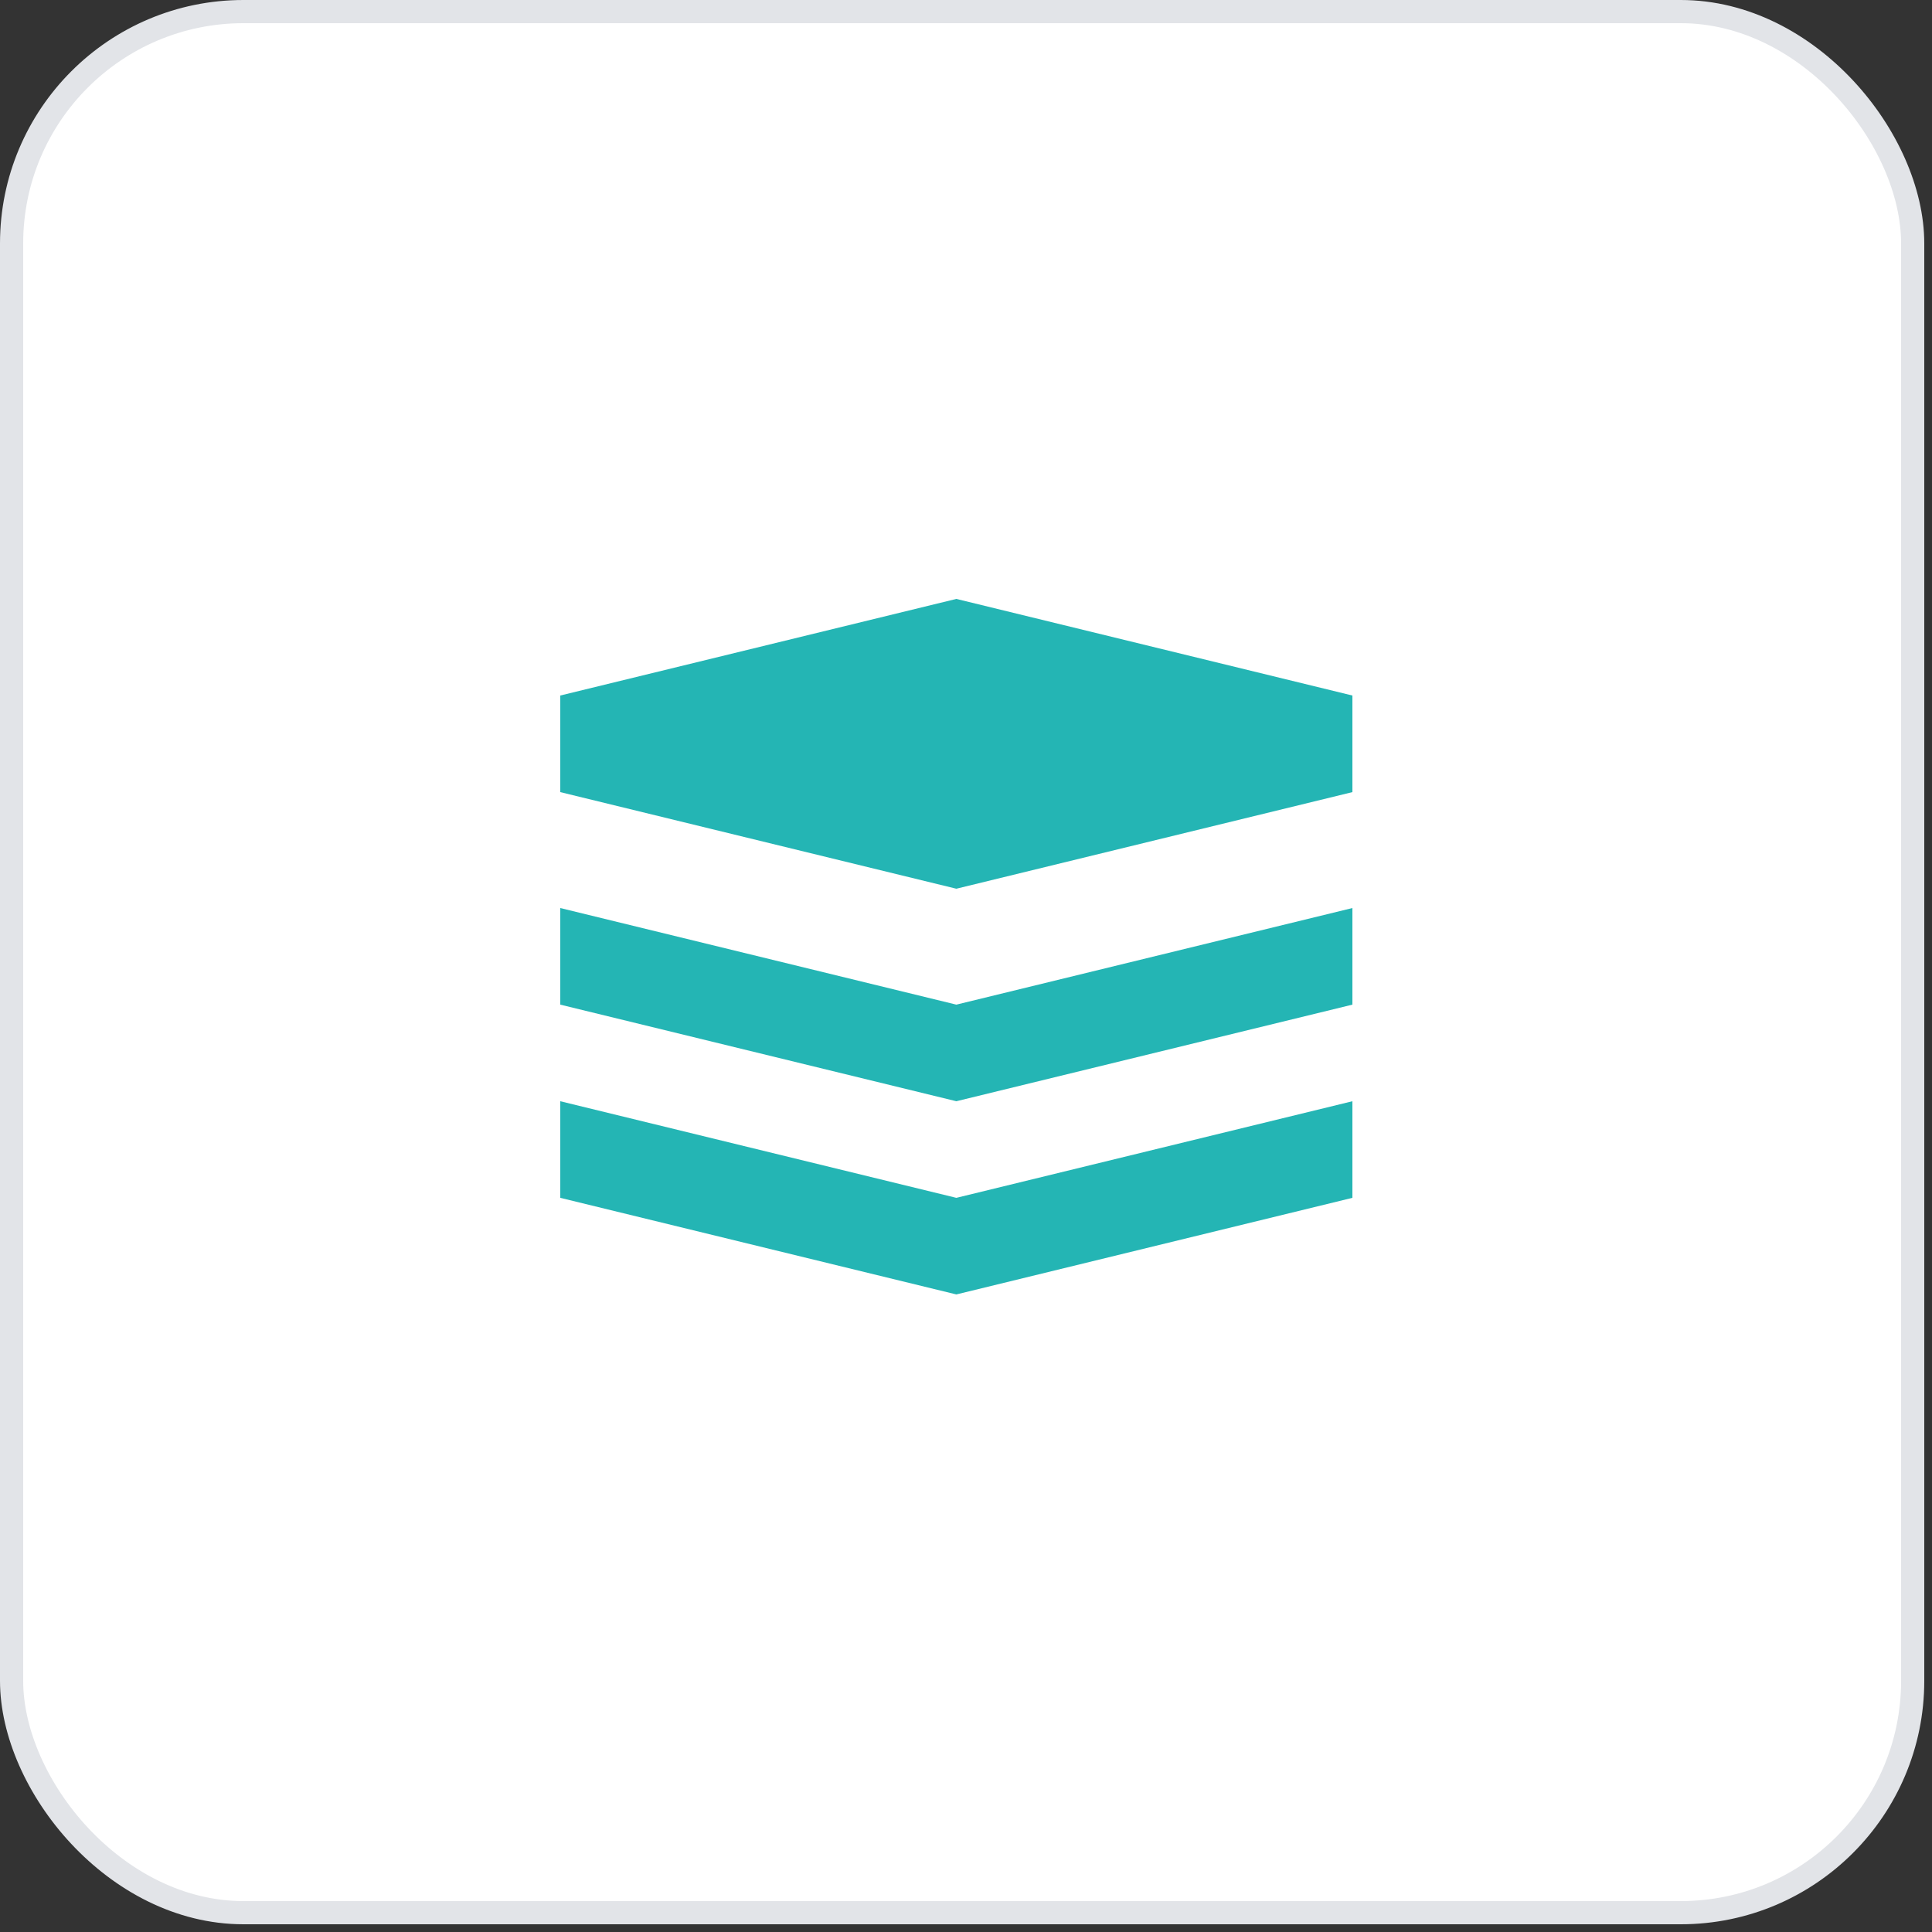
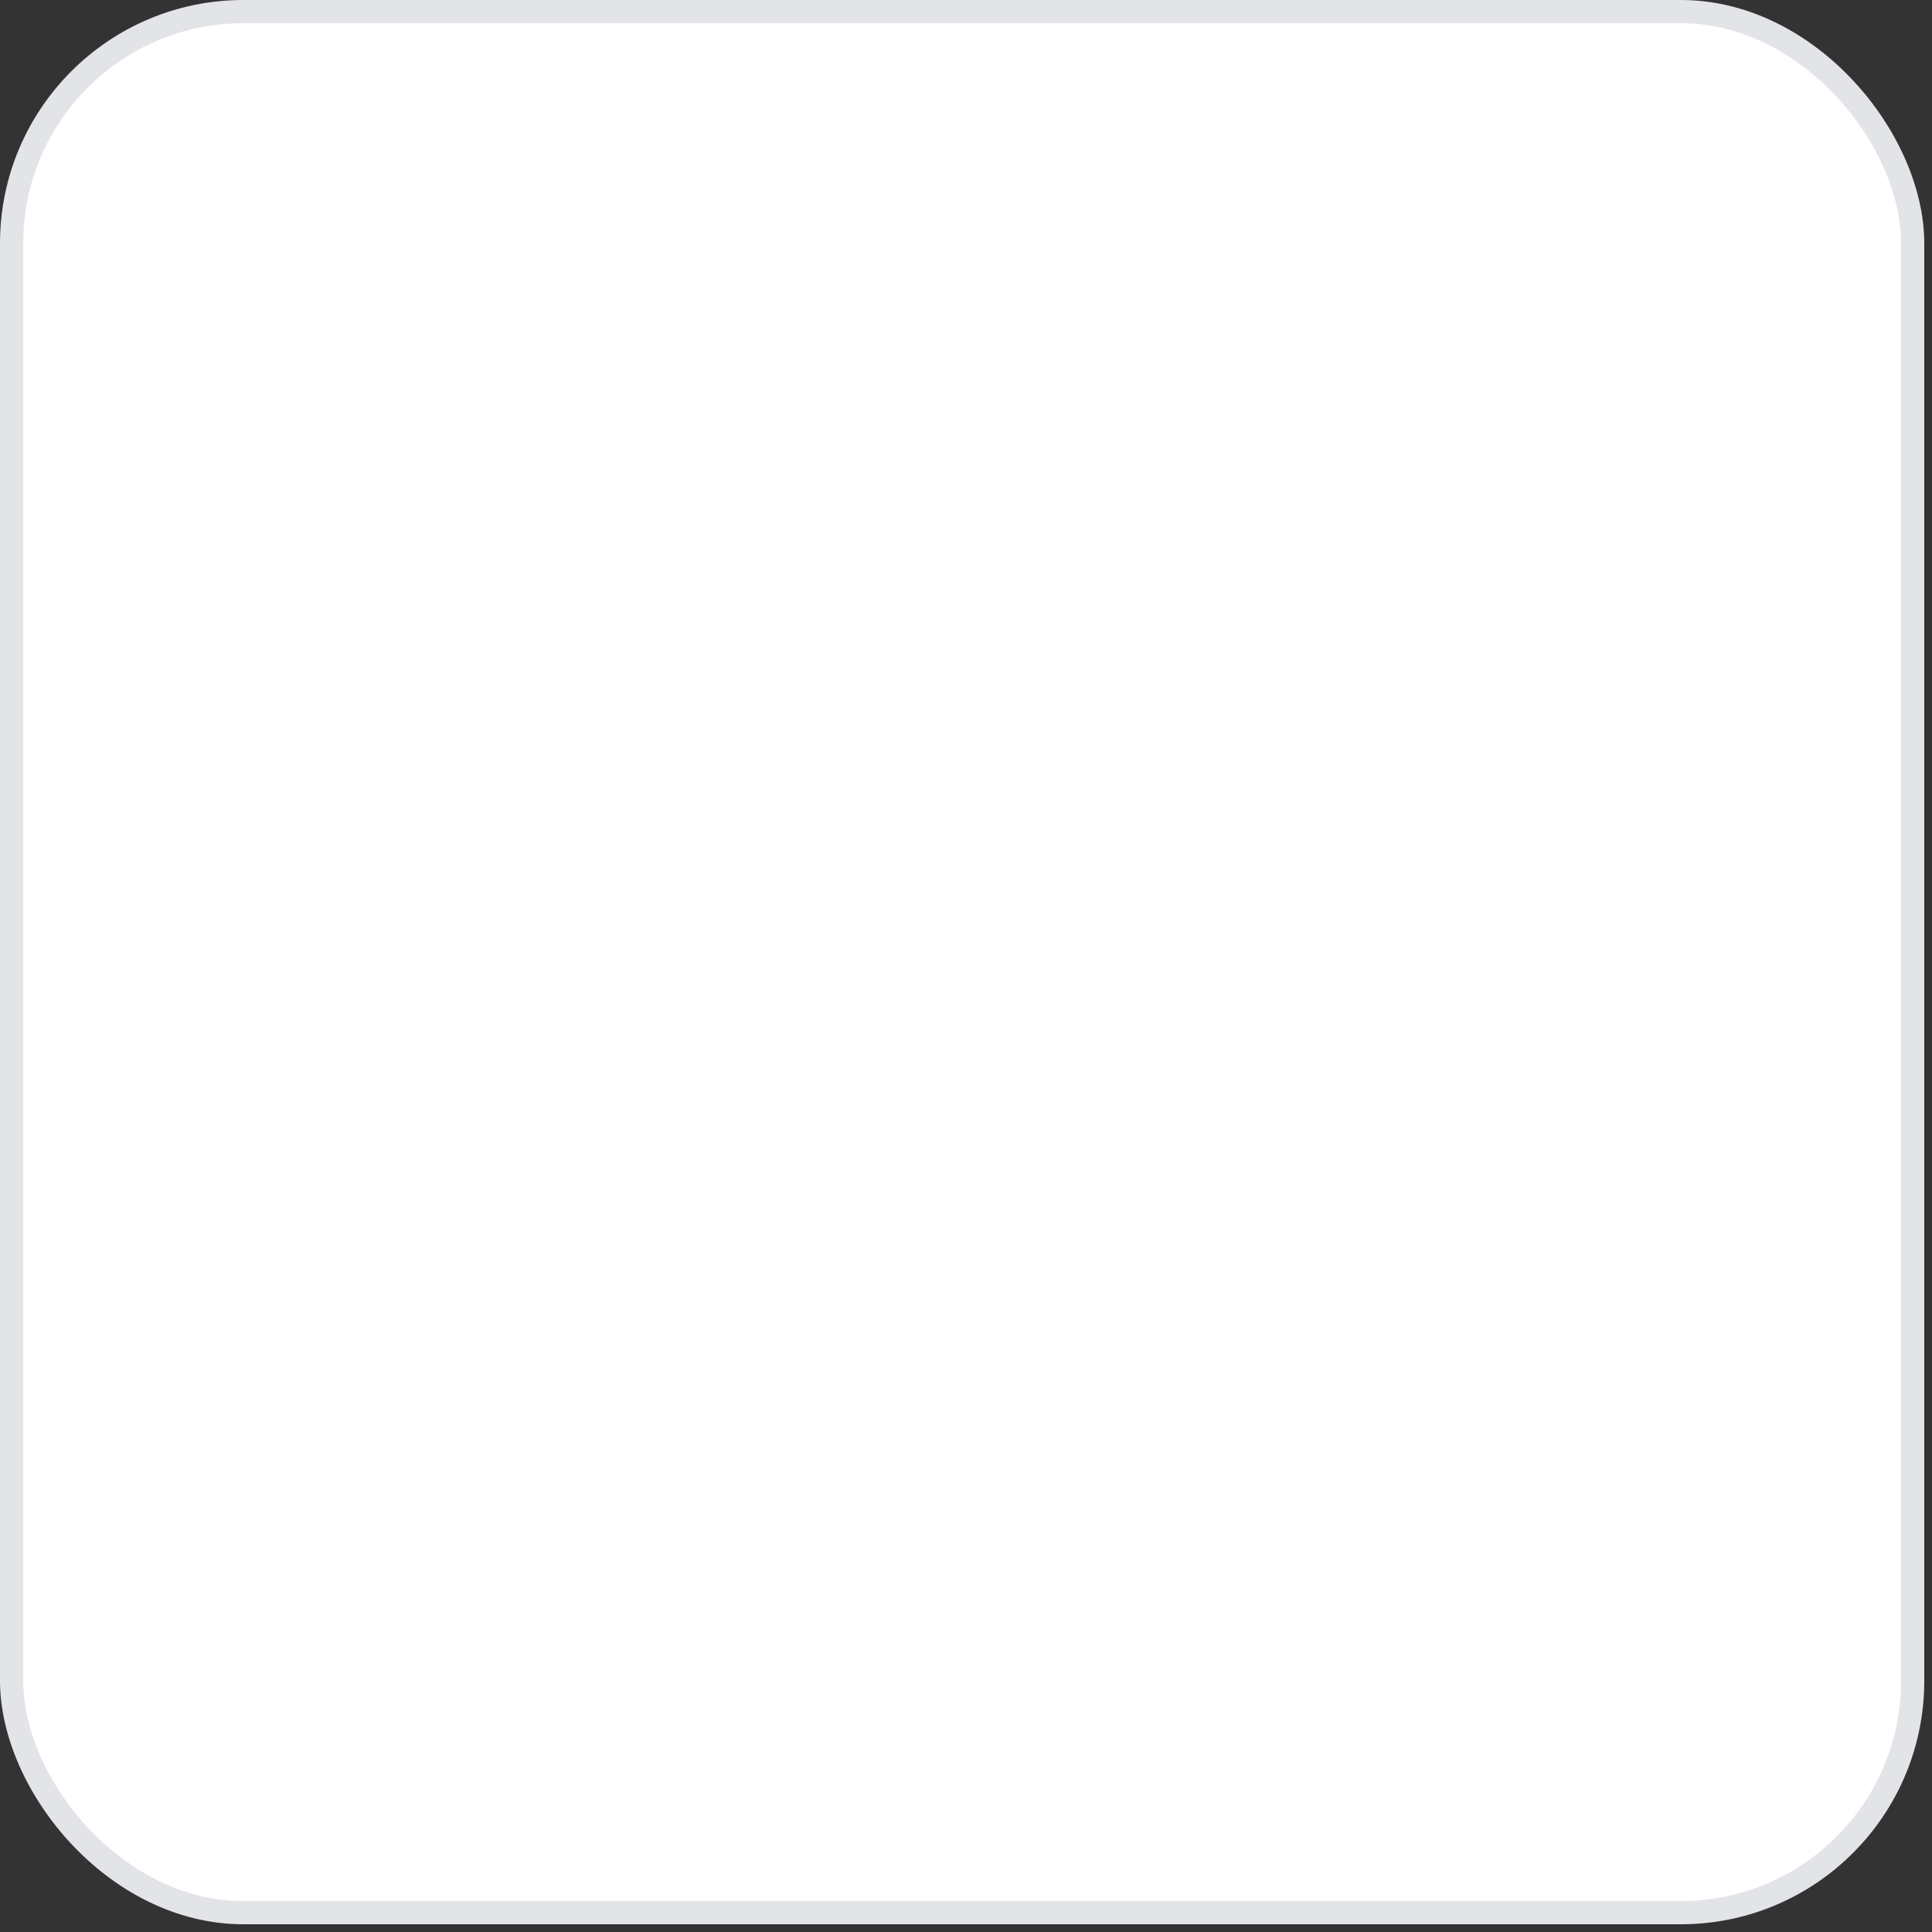
<svg xmlns="http://www.w3.org/2000/svg" width="100" height="100" viewBox="0 0 100 100">
  <rect x="0" y="0" width="100" height="100" fill="#333333" stroke="none" />
  <g fill="none" fill-rule="evenodd">
    <rect width="98.4" height="98.4" x=".6" y=".6" fill="#FFF" stroke="#E2E4E8" stroke-width="1.2" rx="12" />
-     <path fill="#24B5B4" fill-rule="nonzero" d="M70 57v5l-20.5 5L29 62v-5l20.5 5L70 57zm0-10v5l-20.5 5L29 52v-5l20.5 5L70 47zM49.5 31L70 36v5l-20.5 5L29 41v-5l20.5-5z" />
  </g>
</svg>